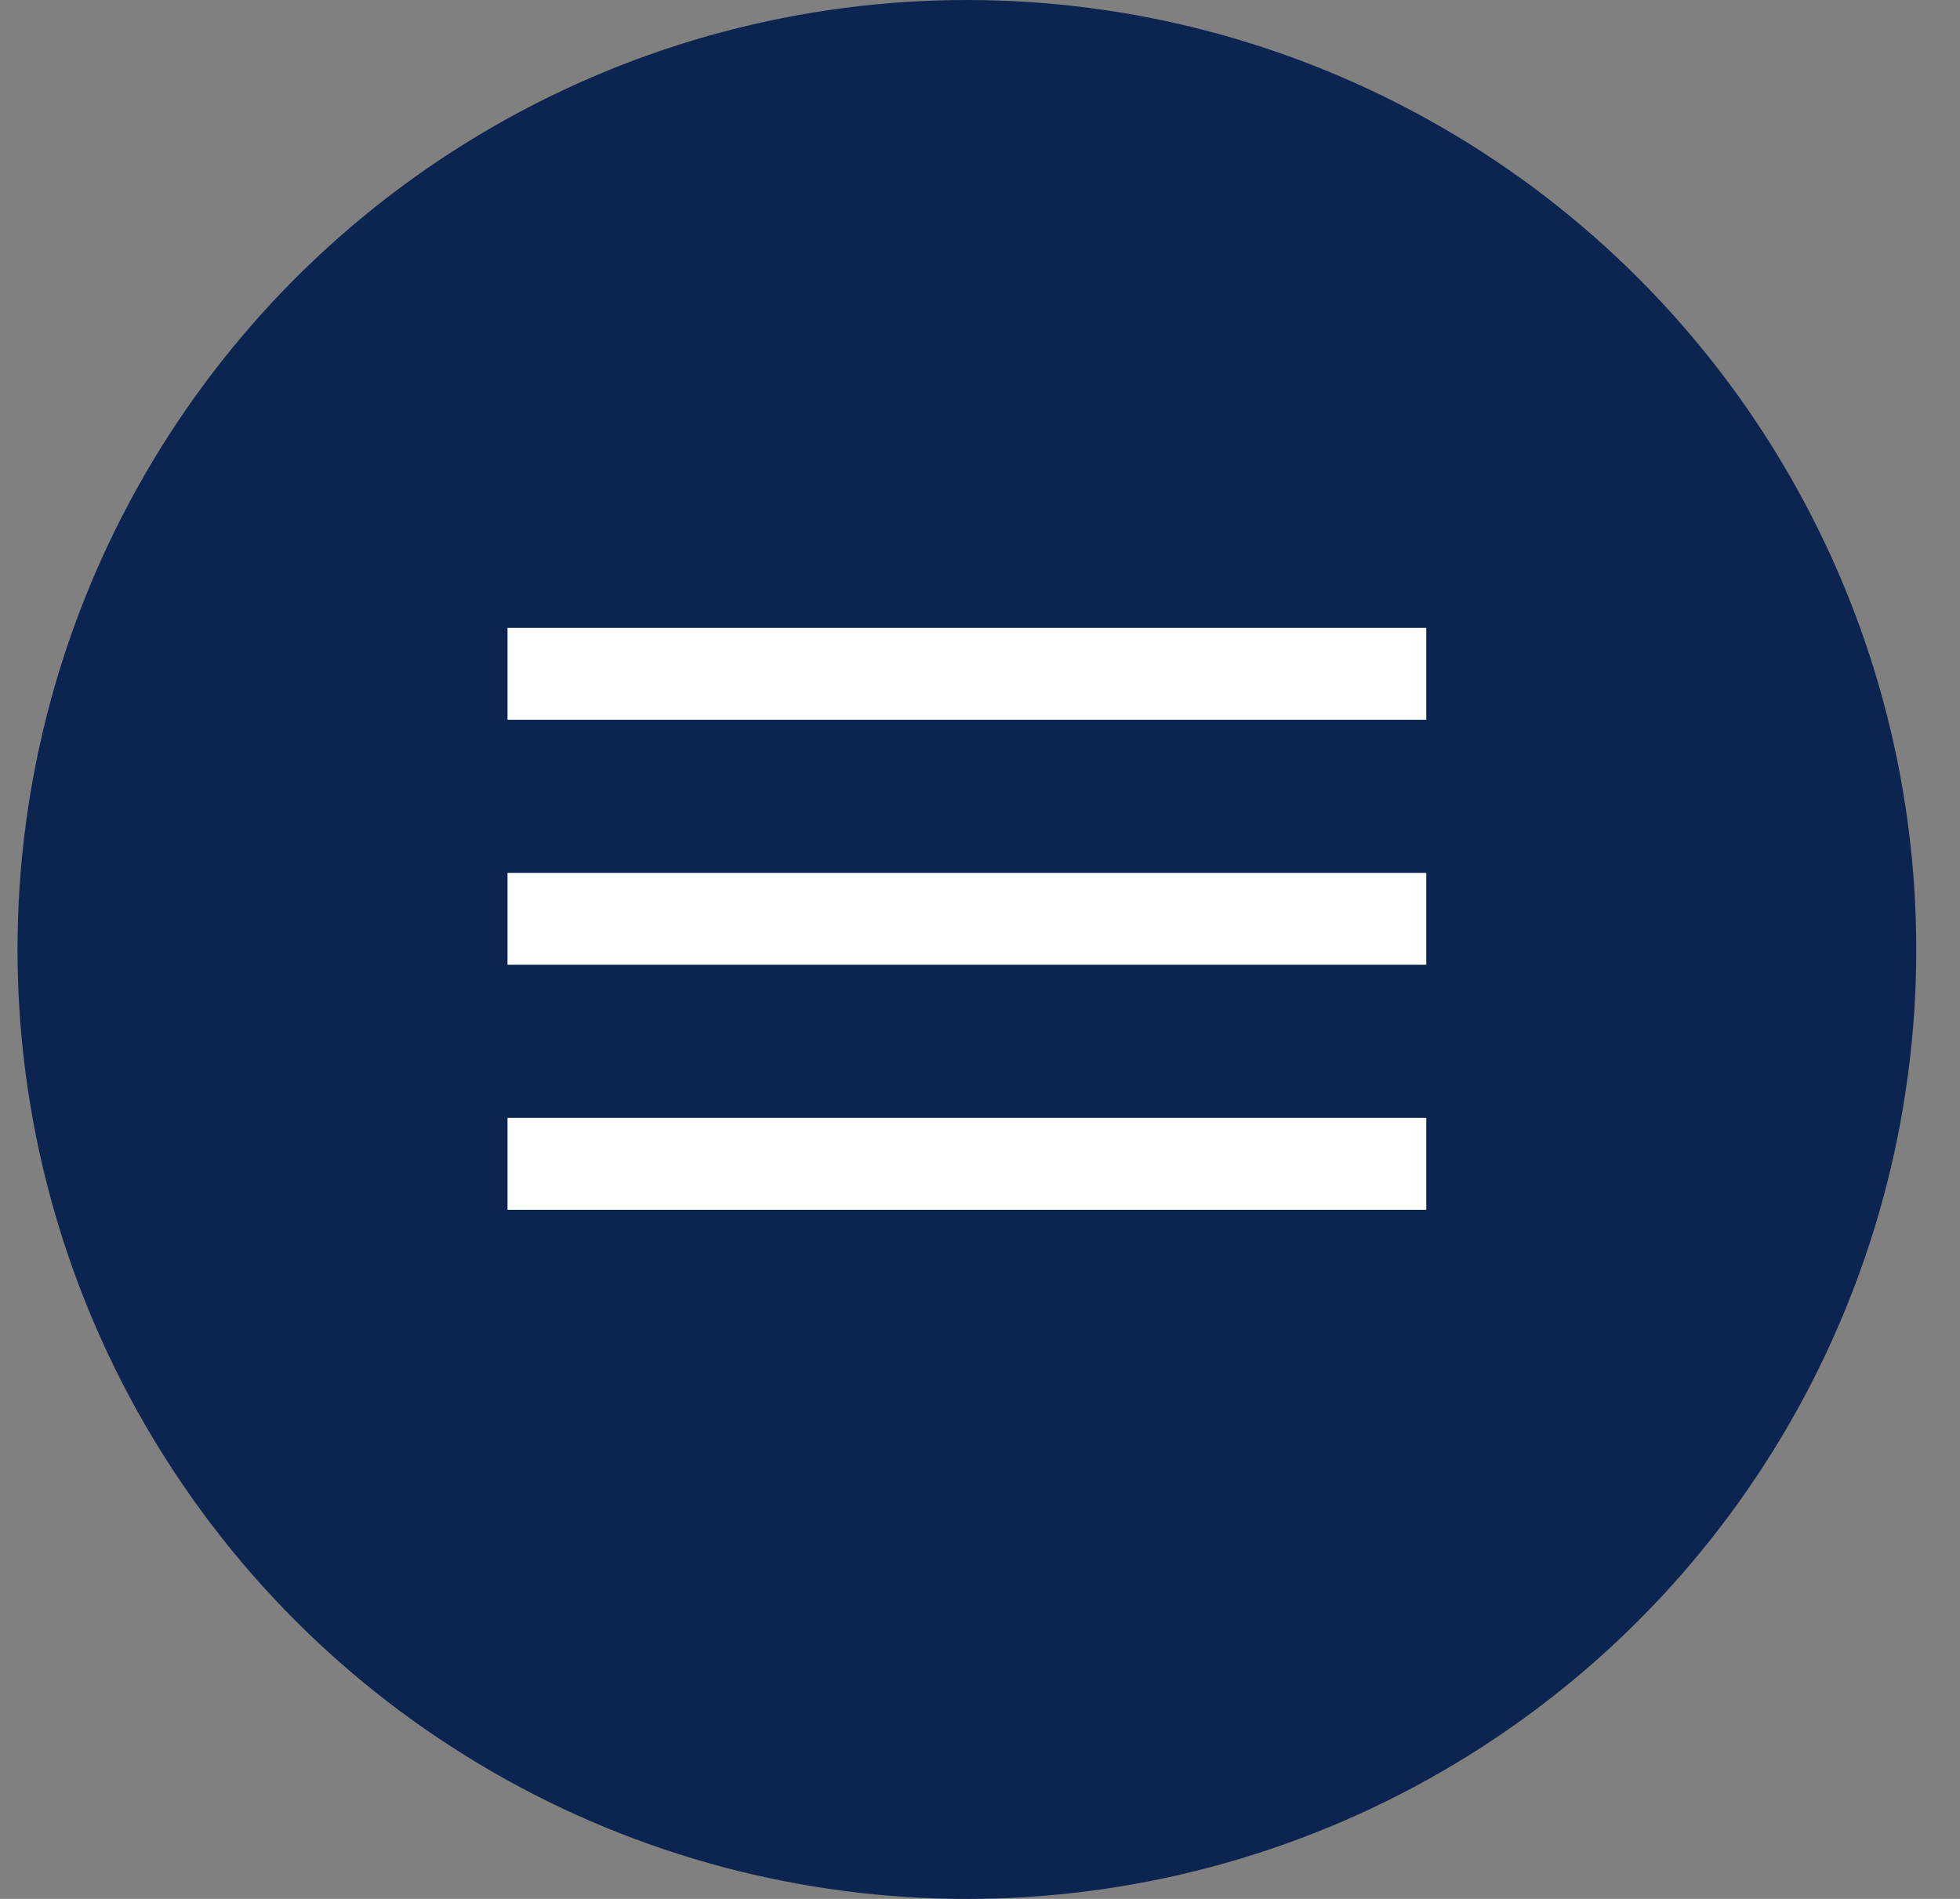
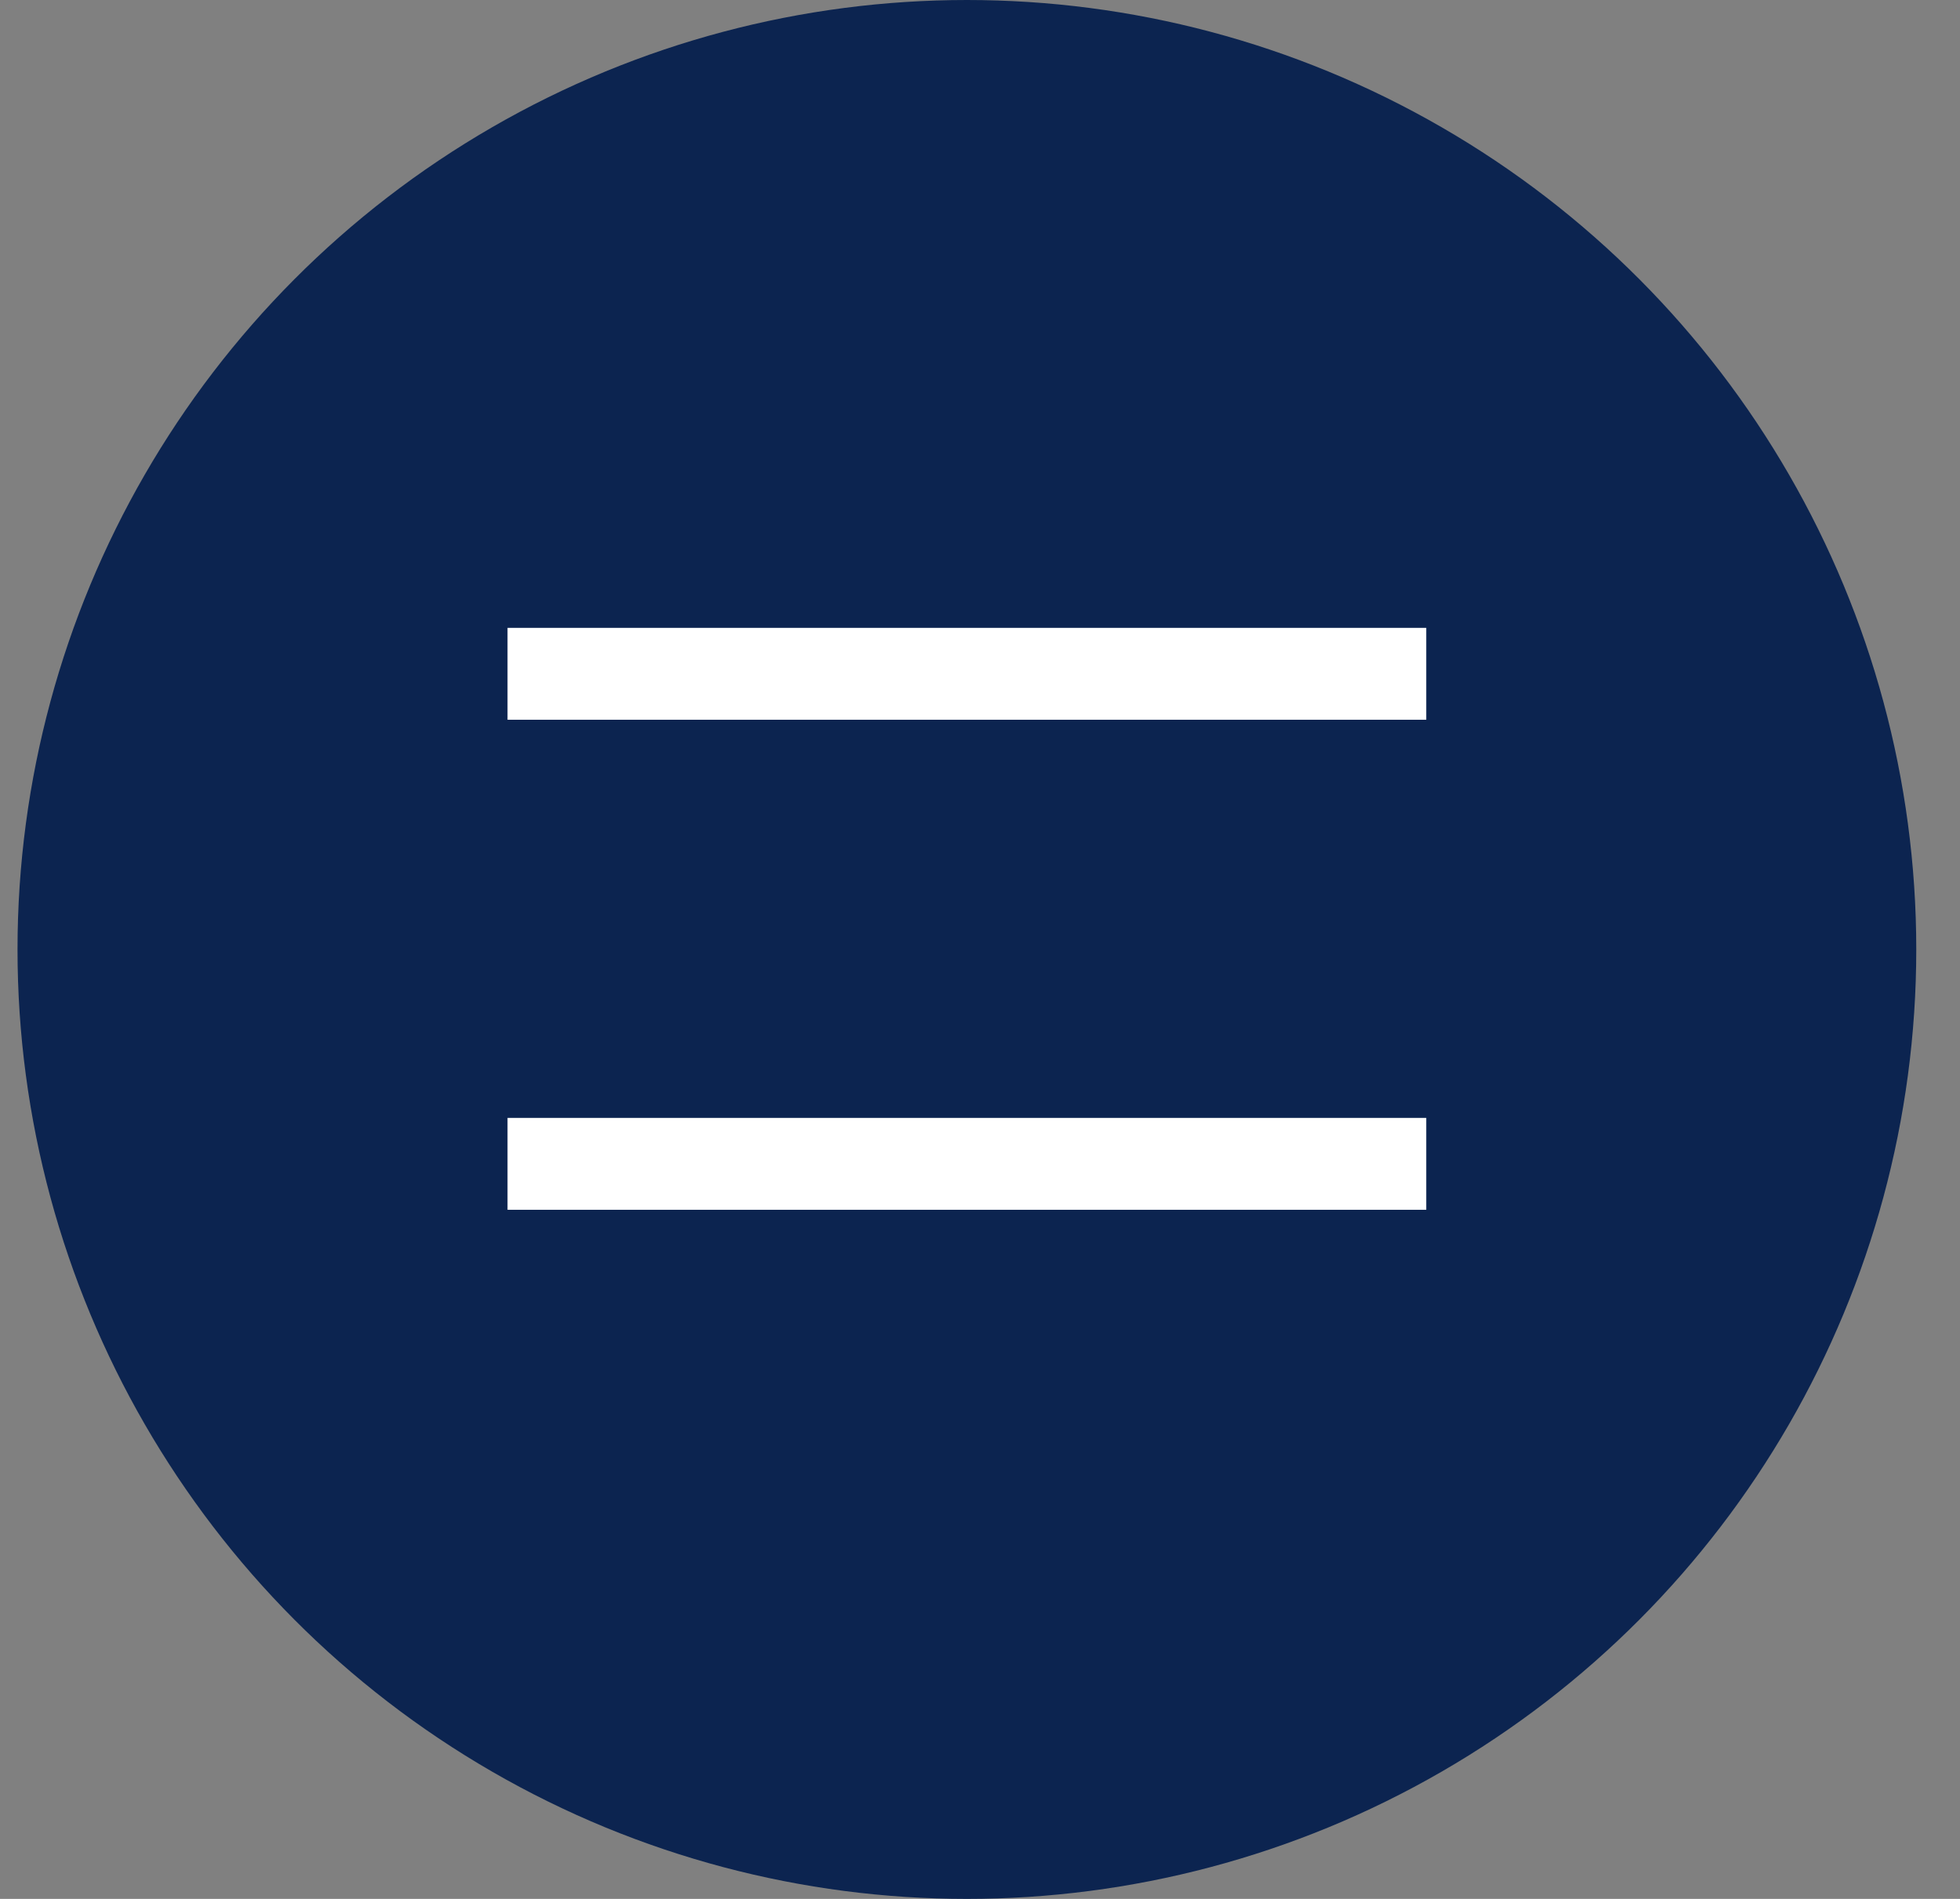
<svg xmlns="http://www.w3.org/2000/svg" width="32" height="31" viewBox="0 0 32 31" fill="none">
  <rect x="0" y="0" width="32" height="31" fill="#808080" stroke="none" />
  <circle cx="15.786" cy="15.5" r="15.5" fill="#0C2450" />
  <path d="M8.286 11H23.286" stroke="white" stroke-width="1.5" />
-   <path d="M8.286 15H23.286" stroke="white" stroke-width="1.5" />
  <path d="M8.286 19H23.286" stroke="white" stroke-width="1.5" />
</svg>